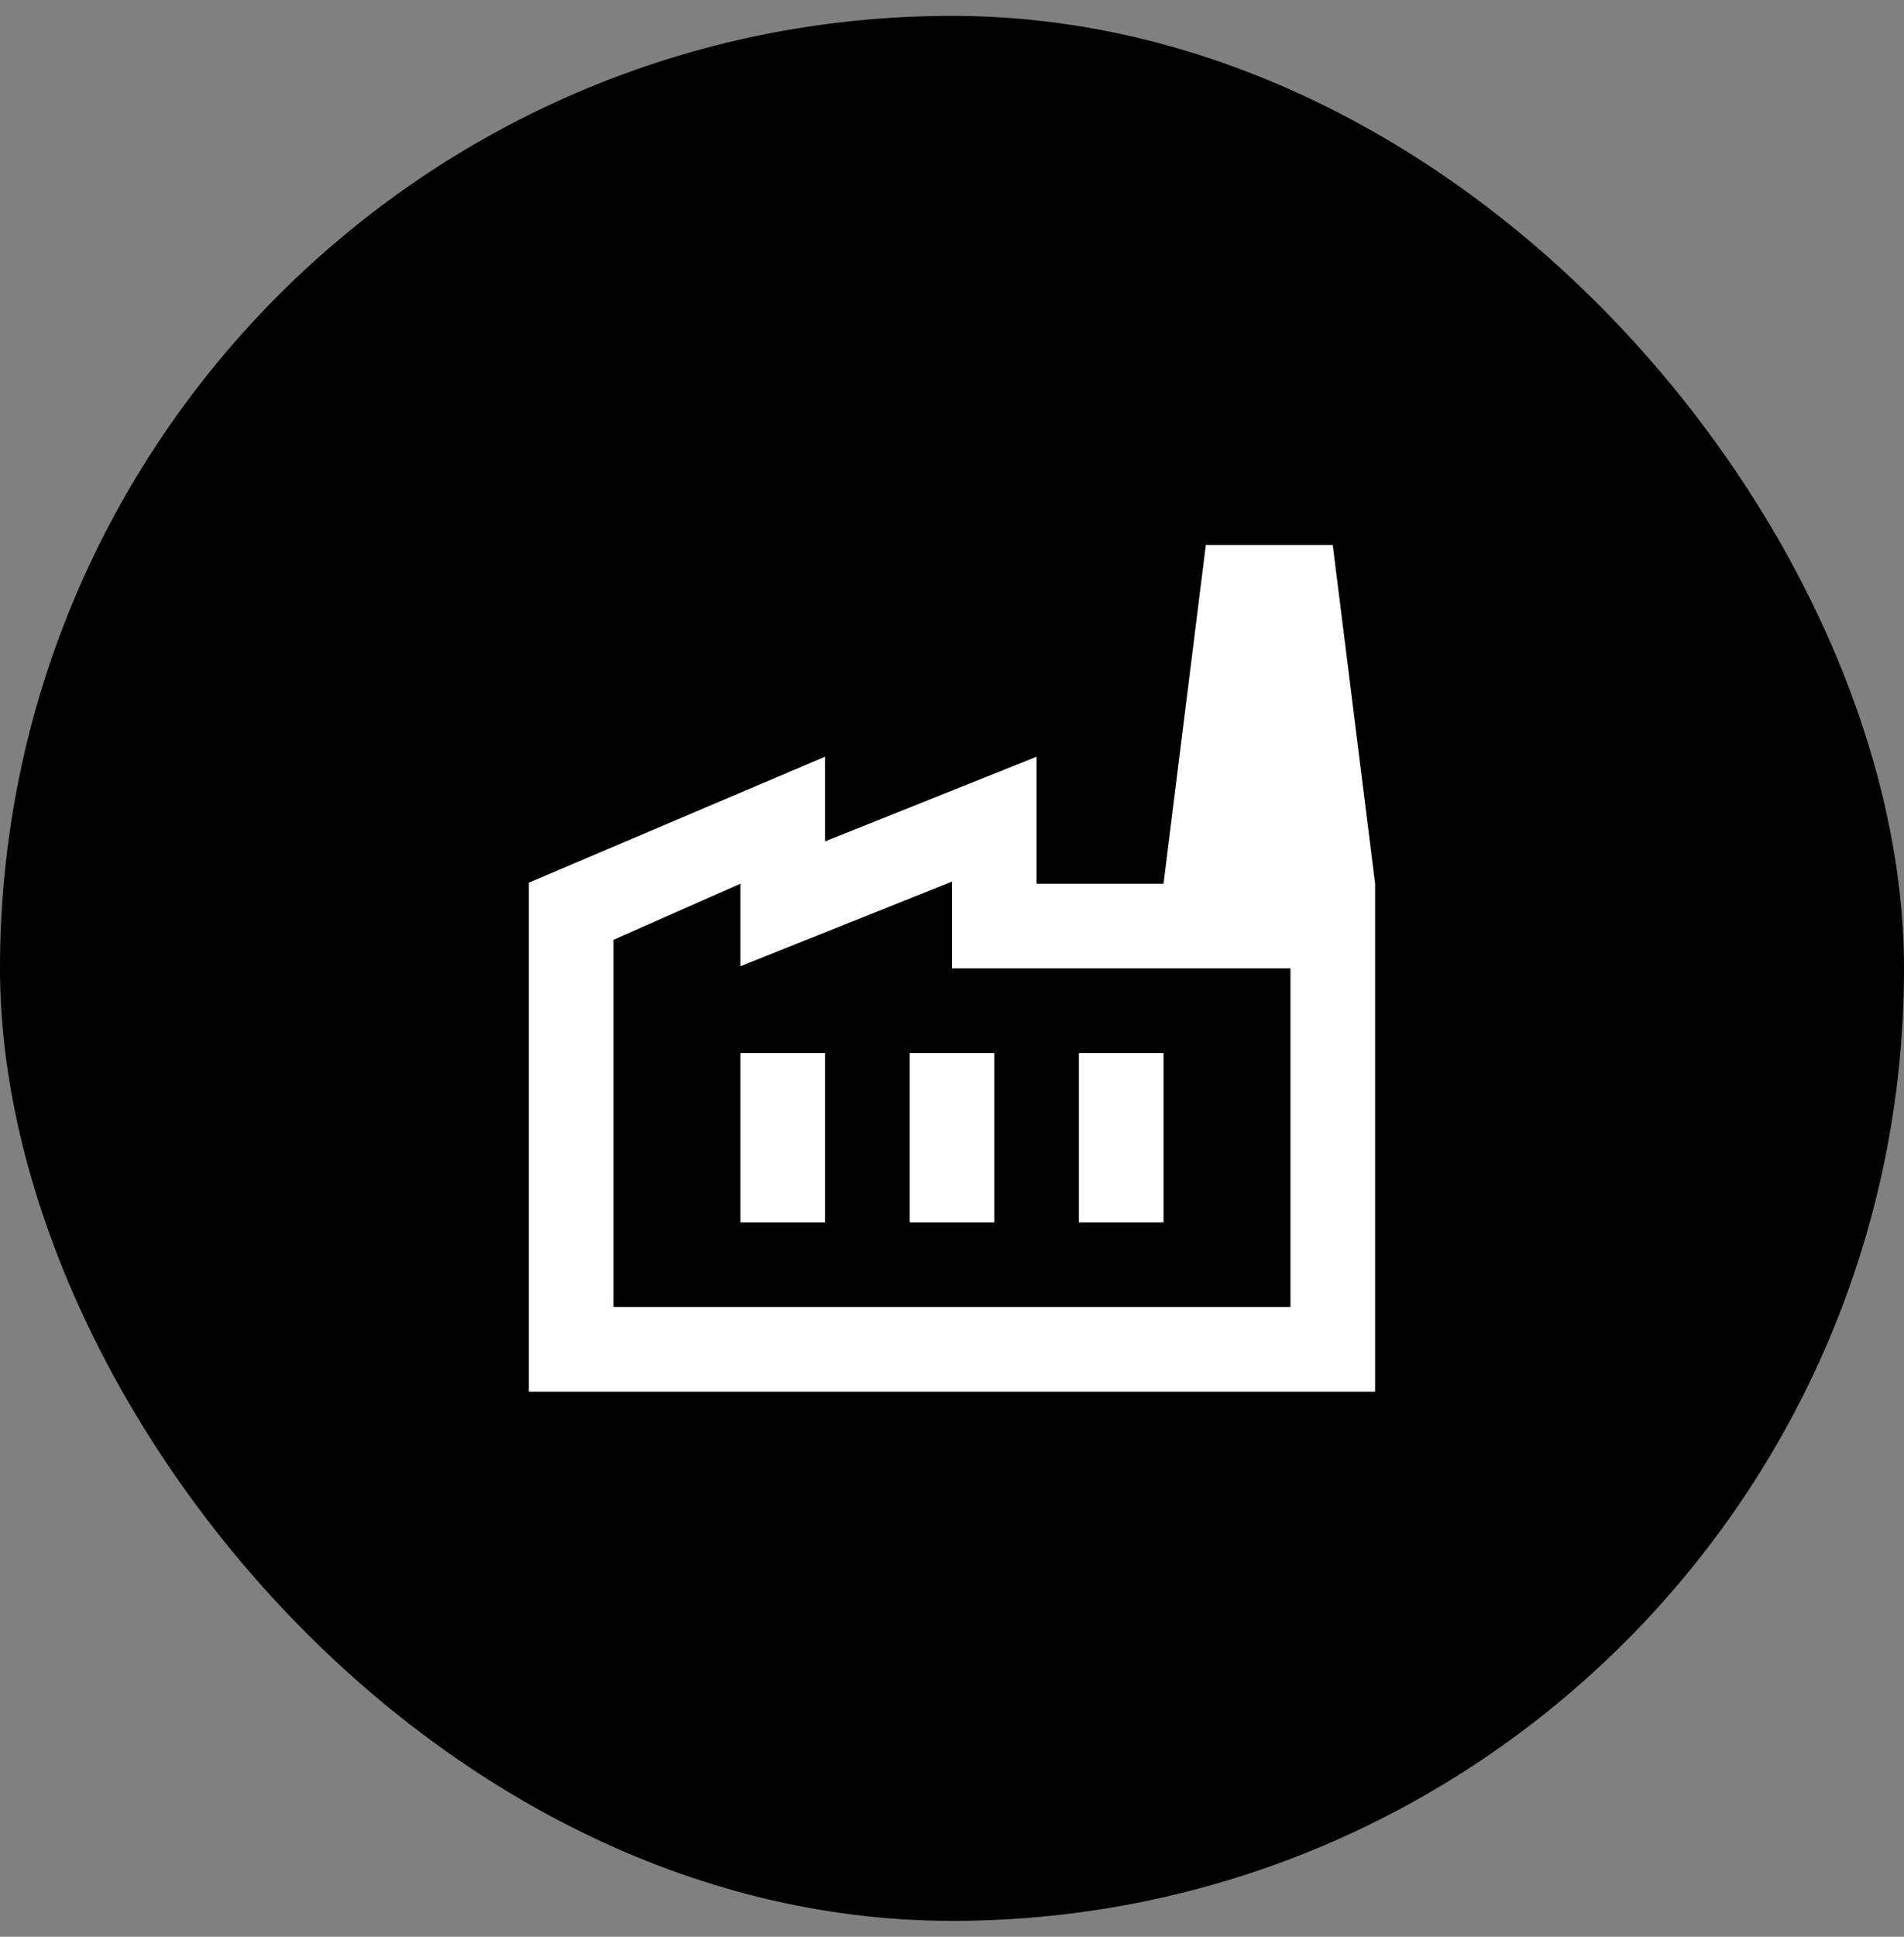
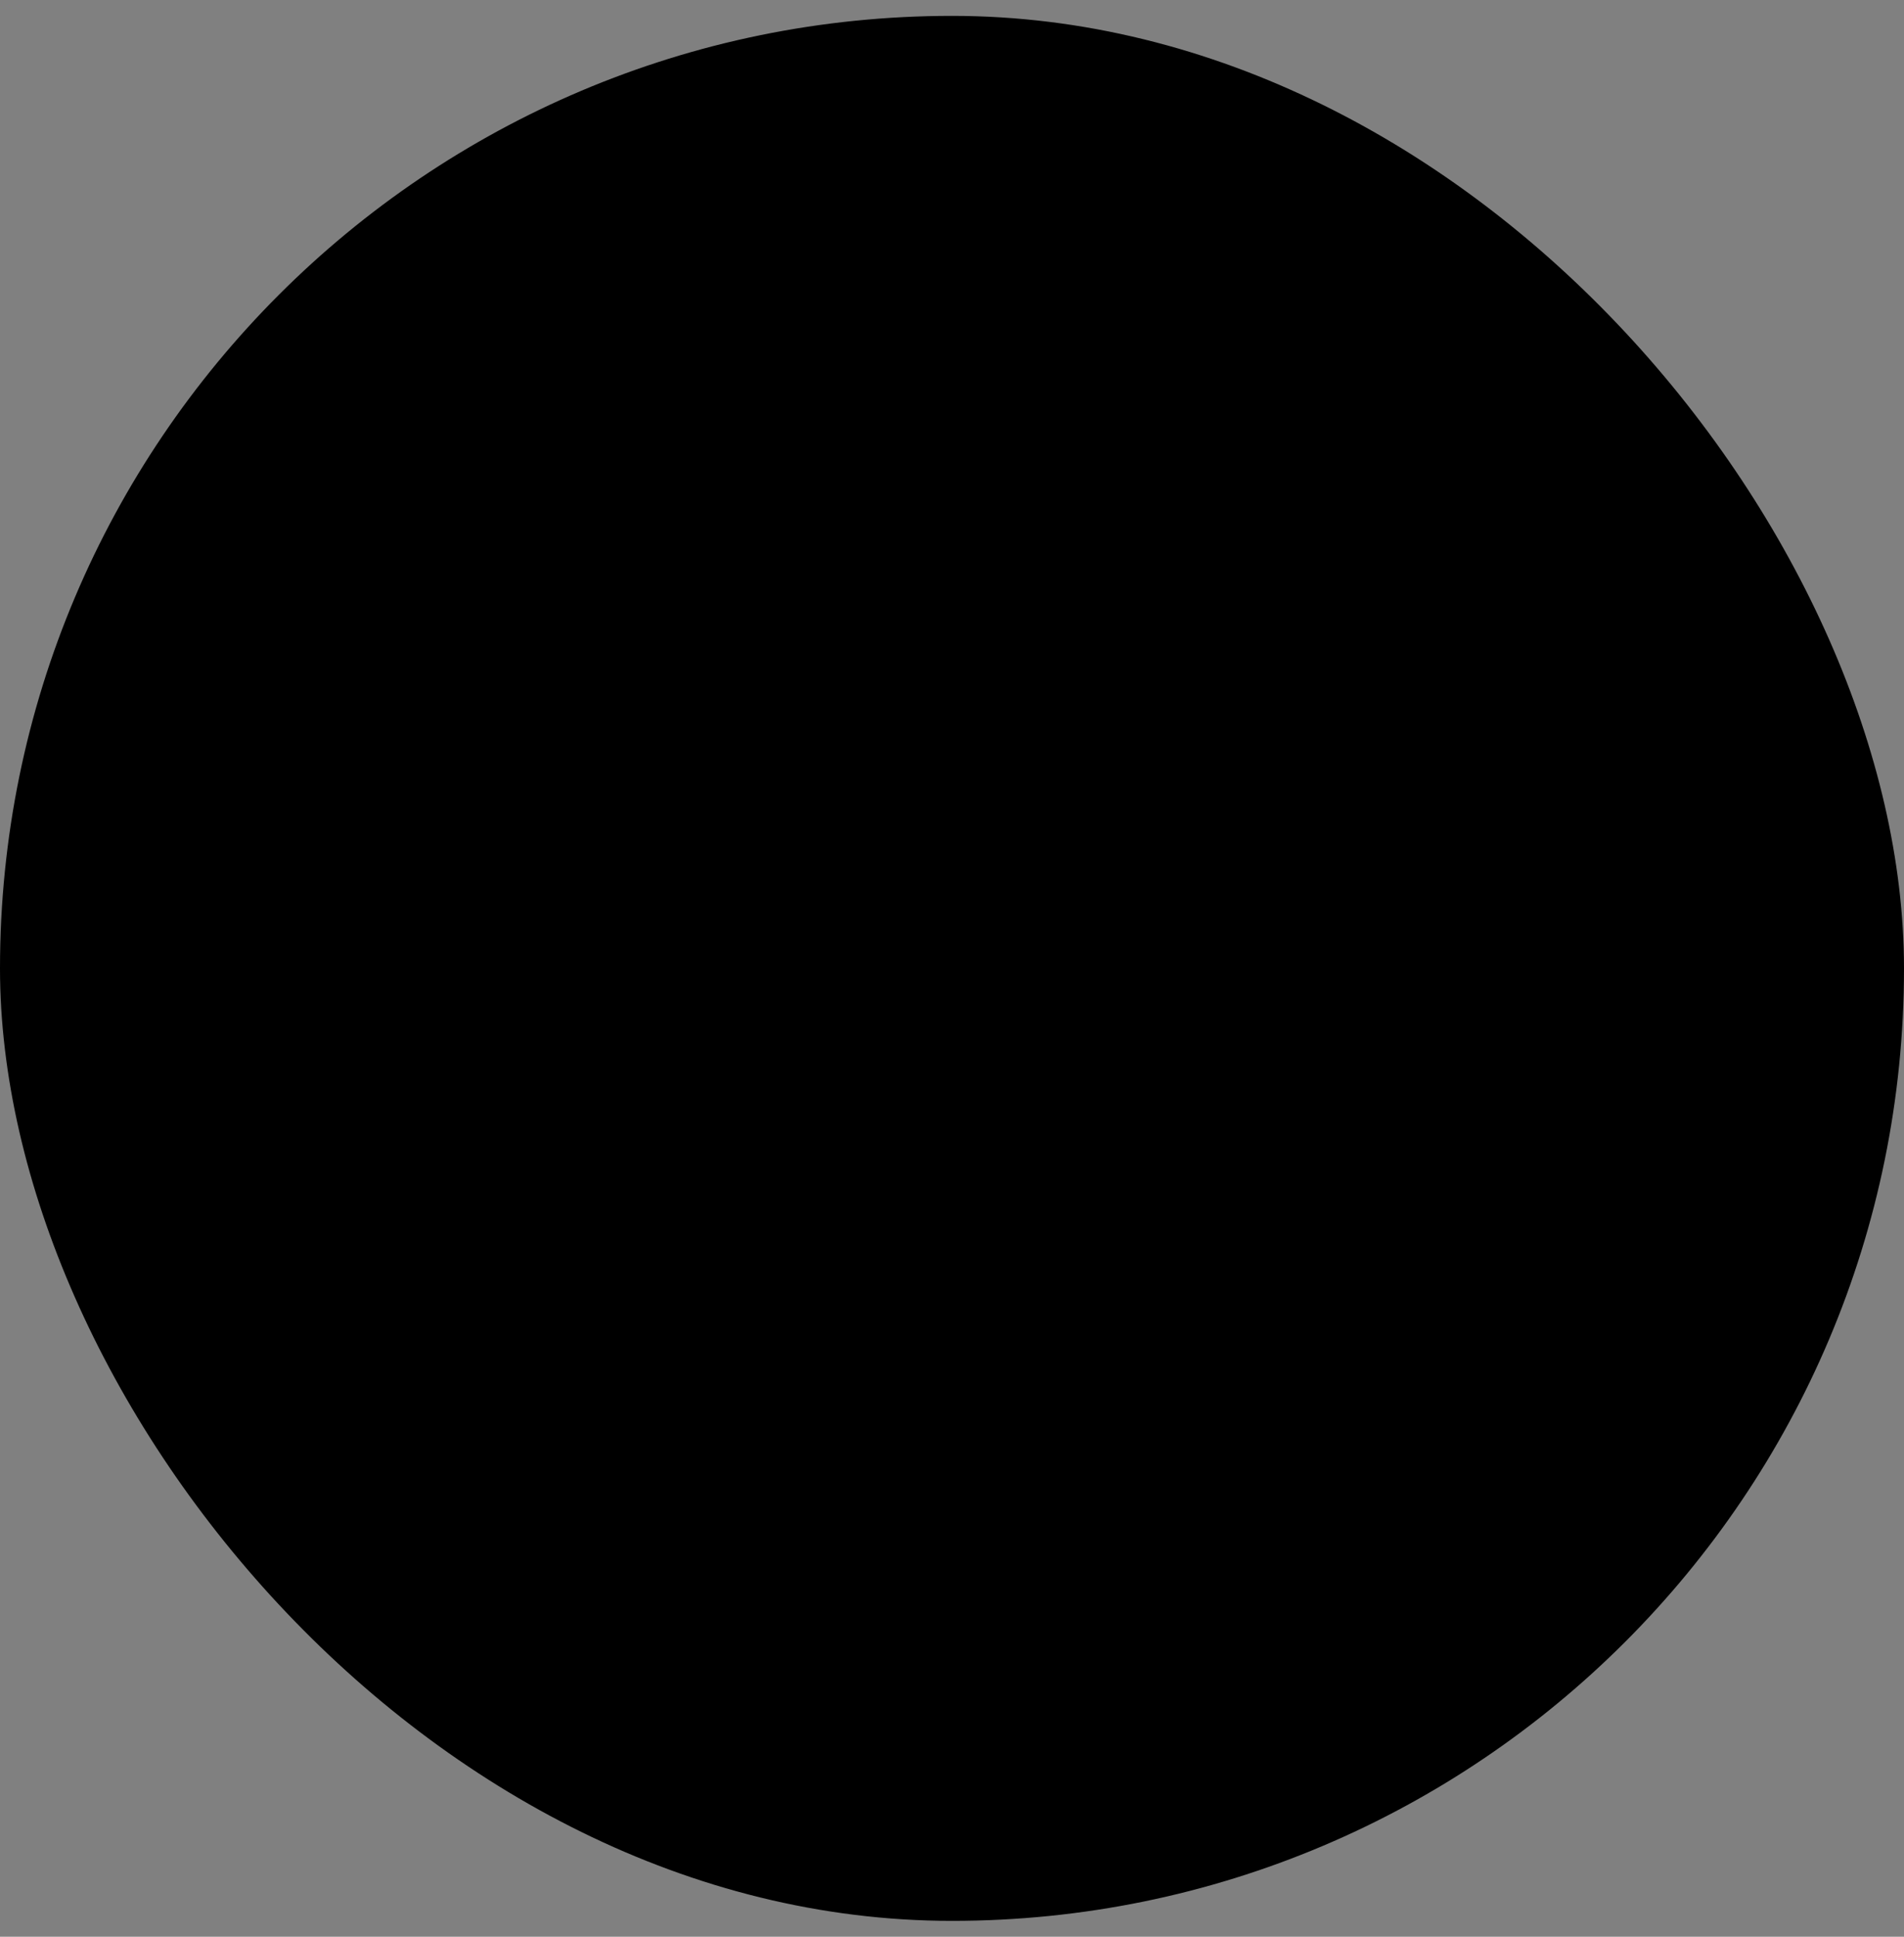
<svg xmlns="http://www.w3.org/2000/svg" width="60" height="61" viewBox="0 0 60 61" fill="none">
  <rect x="0" y="0" width="60" height="61" fill="#808080" stroke="none" />
  <rect y="0.5" width="60" height="60" rx="30" fill="black" />
  <mask id="mask0_138_1580" style="mask-type:alpha" maskUnits="userSpaceOnUse" x="14" y="14" width="32" height="33">
-     <rect x="14" y="14.5" width="32" height="32" fill="#D9D9D9" />
-   </mask>
+     </mask>
  <g mask="url(#mask0_138_1580)">
-     <path d="M16.666 43.833V27.8L25.999 23.833V26.5L32.666 23.833V27.833H43.333V43.833H16.666ZM19.333 41.167H40.666V30.5H29.999V27.767L23.333 30.433V27.833L19.333 29.6V41.167ZM28.666 38.5H31.333V33.167H28.666V38.5ZM23.333 38.5H25.999V33.167H23.333V38.5ZM33.999 38.5H36.666V33.167H33.999V38.5ZM43.333 27.833H36.666L37.999 17.167H41.999L43.333 27.833Z" fill="white" />
-   </g>
+     </g>
</svg>